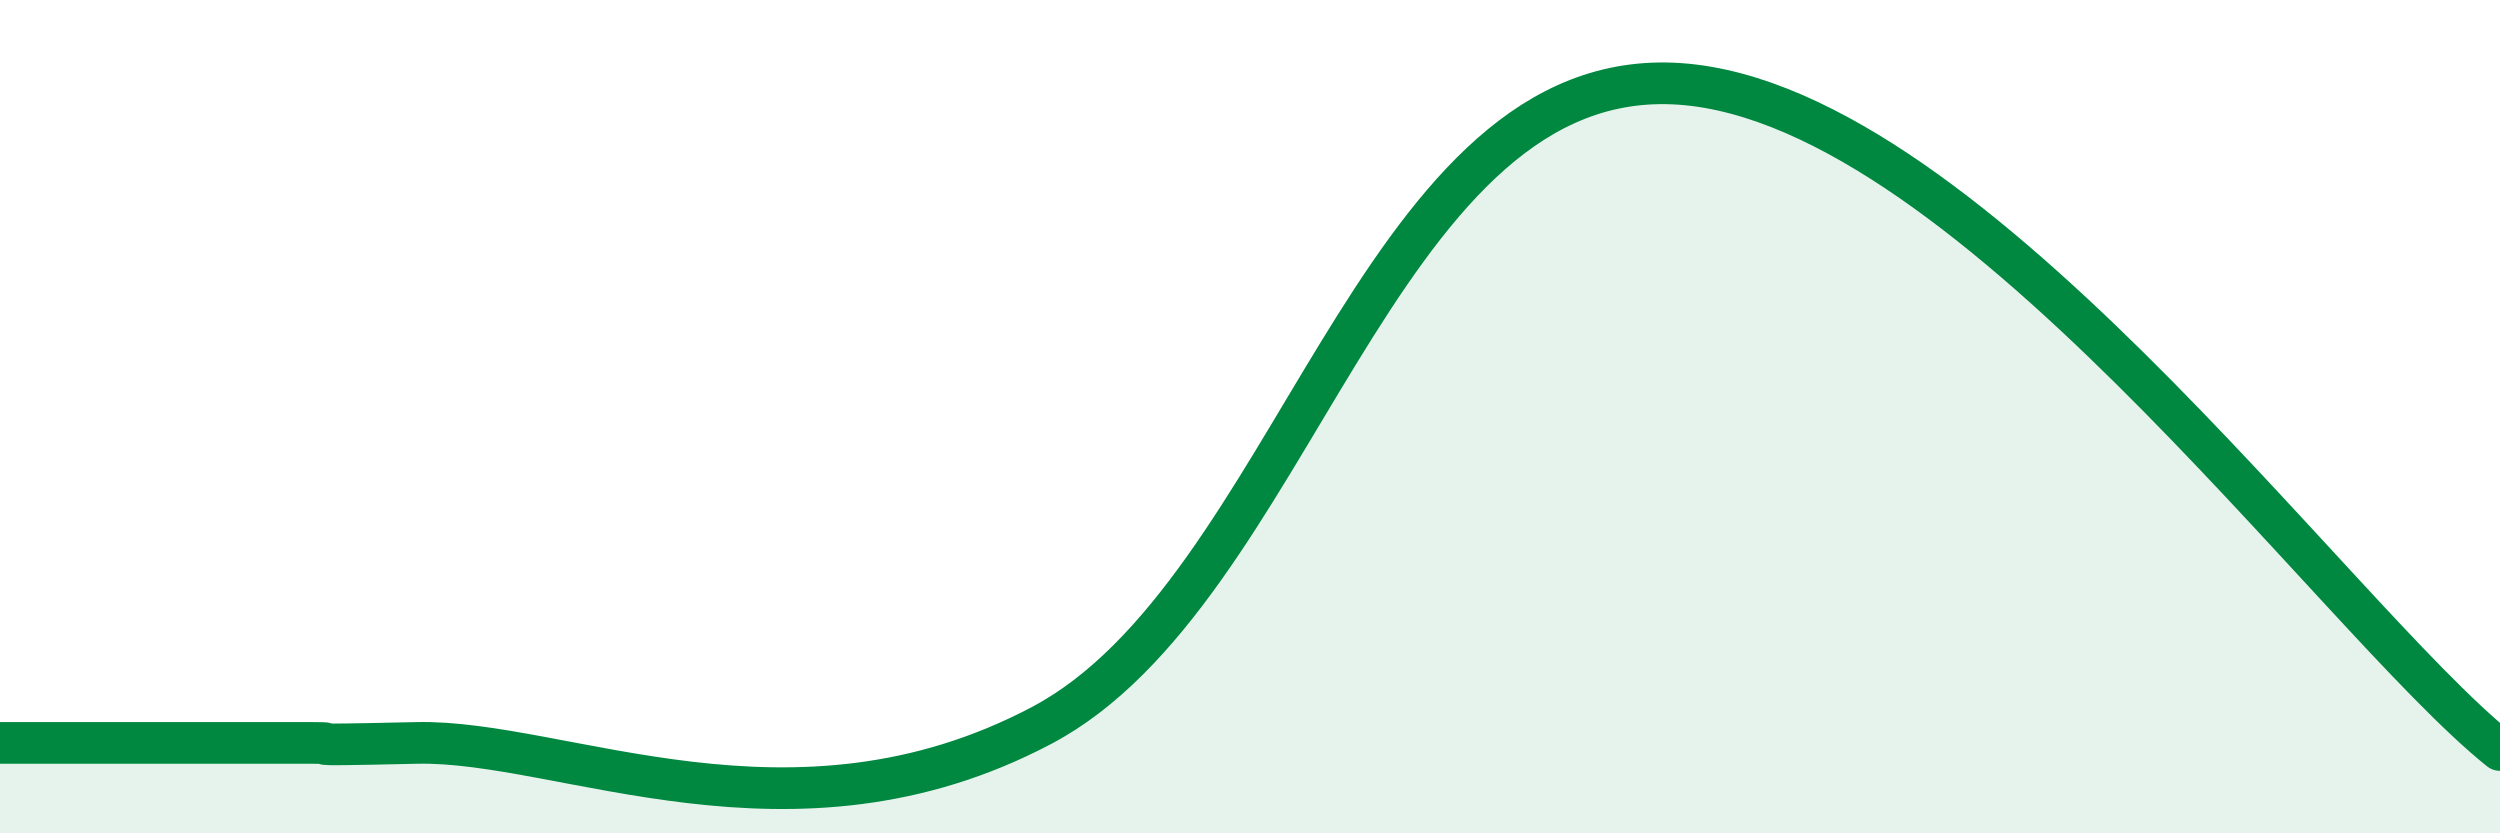
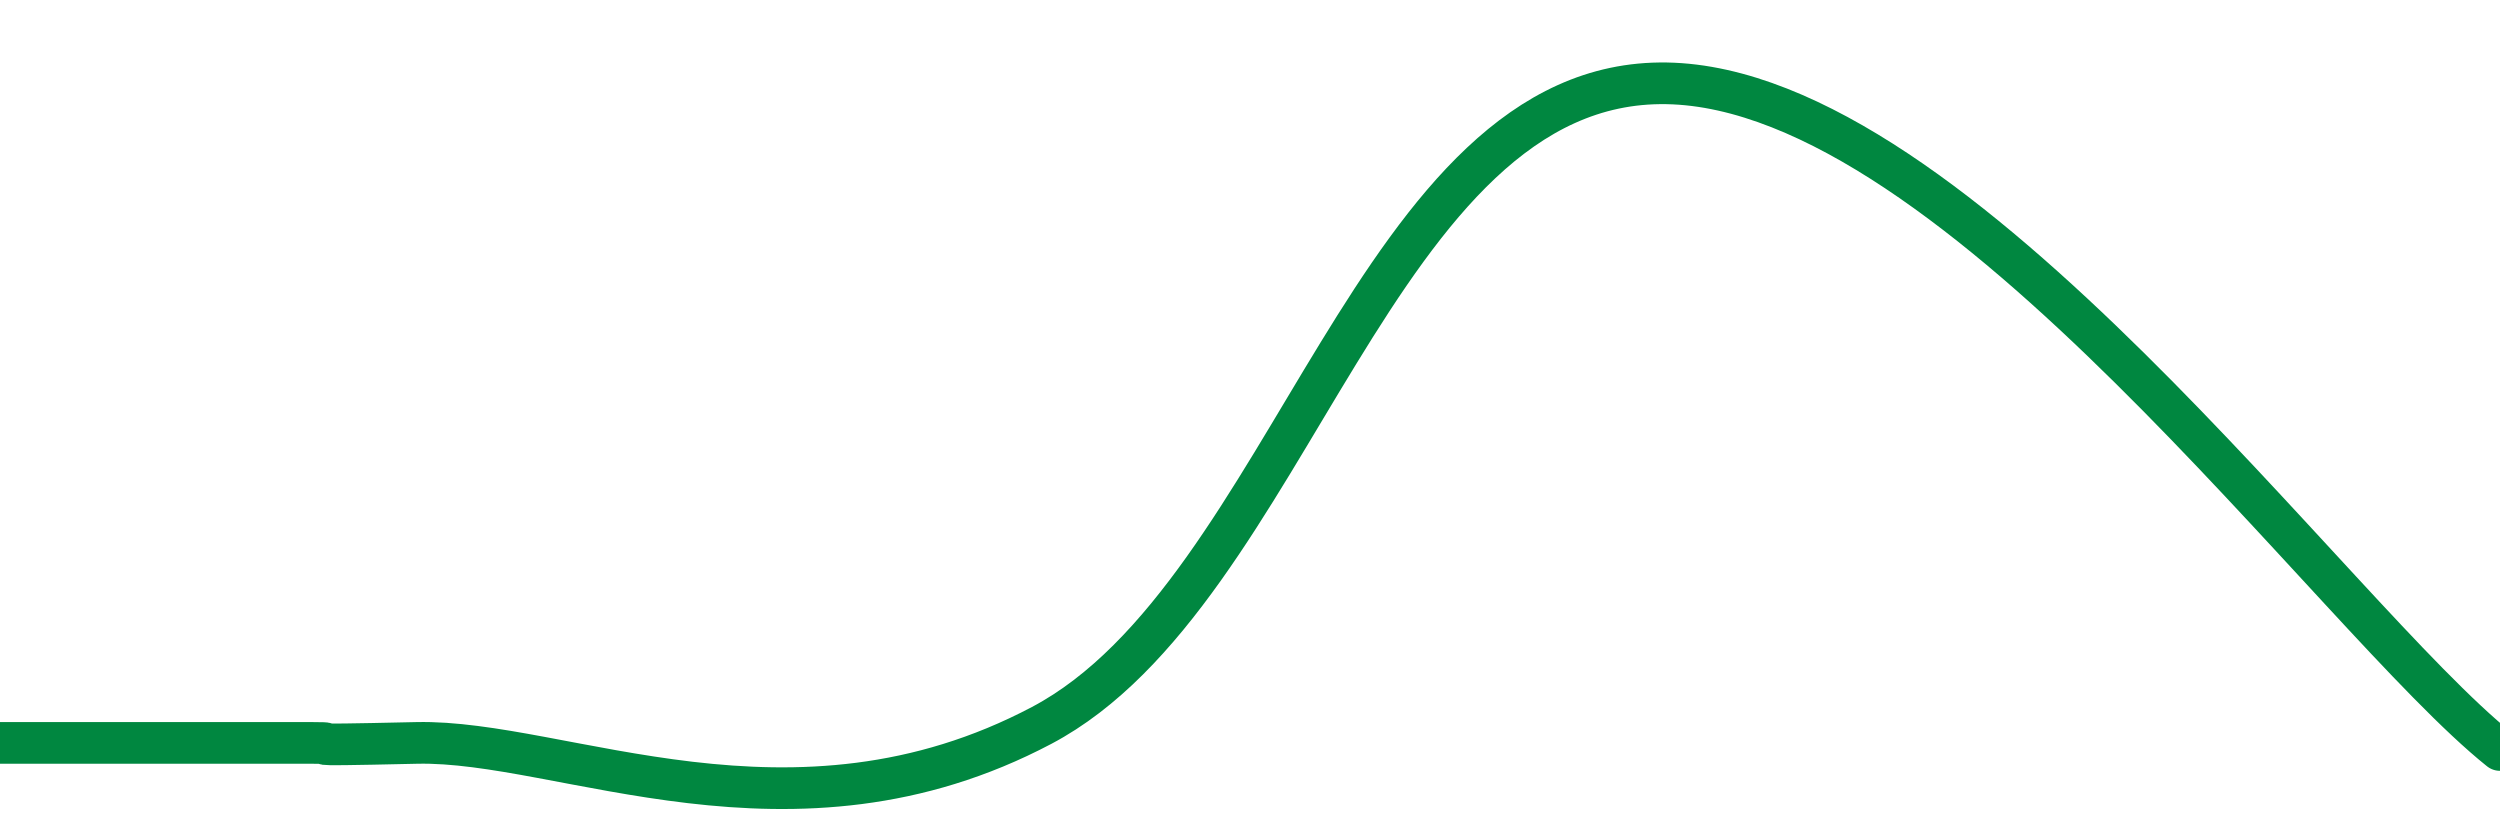
<svg xmlns="http://www.w3.org/2000/svg" width="60" height="20" viewBox="0 0 60 20">
-   <path d="M 0,17.83 C 0.5,17.83 1.5,17.83 2.5,17.83 C 3.5,17.83 4,17.83 5,17.83 C 6,17.83 6.5,17.83 7.5,17.83 C 8.5,17.83 6.5,17.91 10,17.83 C 13.5,17.75 19,20.58 25,17.41 C 31,14.24 33,1.88 40,2 C 47,2.12 56,14.8 60,18L60 20L0 20Z" fill="#008740" opacity="0.1" stroke-linecap="round" stroke-linejoin="round" />
  <path d="M 0,17.83 C 0.5,17.83 1.5,17.83 2.5,17.83 C 3.5,17.83 4,17.83 5,17.83 C 6,17.83 6.5,17.83 7.5,17.83 C 8.5,17.83 6.5,17.91 10,17.83 C 13.5,17.75 19,20.58 25,17.41 C 31,14.24 33,1.88 40,2 C 47,2.12 56,14.8 60,18" stroke="#008740" stroke-width="1" fill="none" stroke-linecap="round" stroke-linejoin="round" />
</svg>